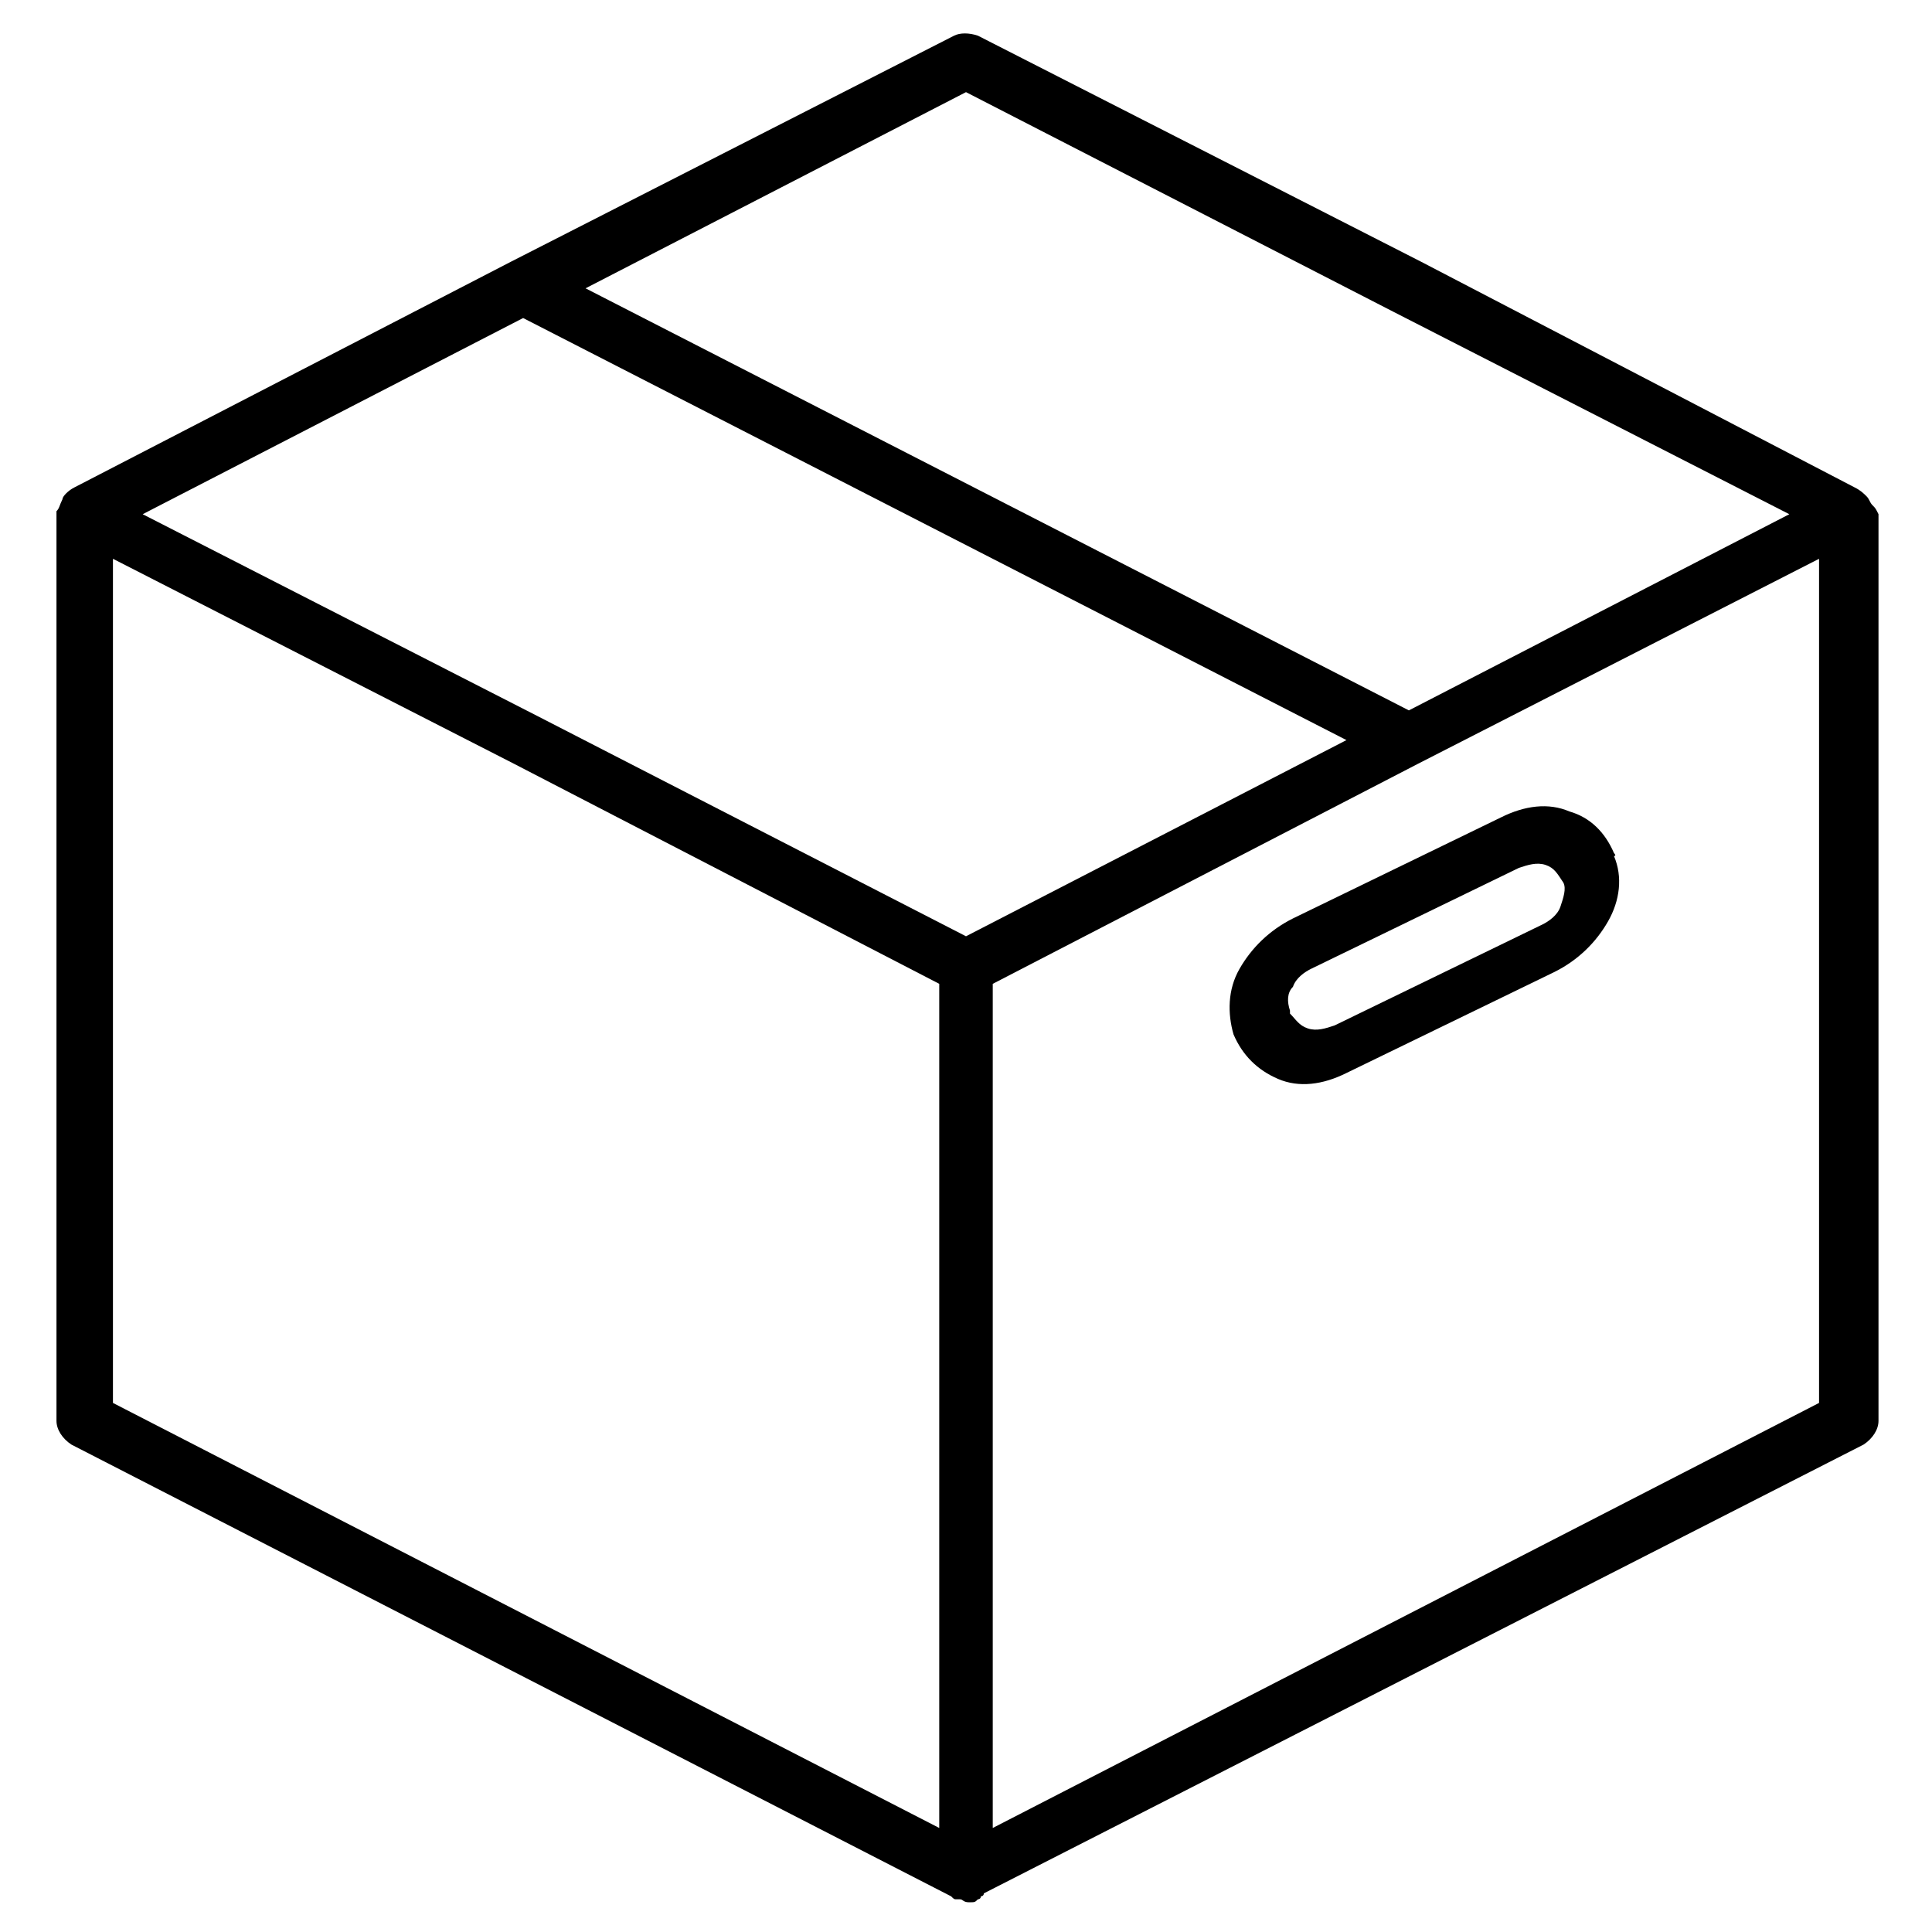
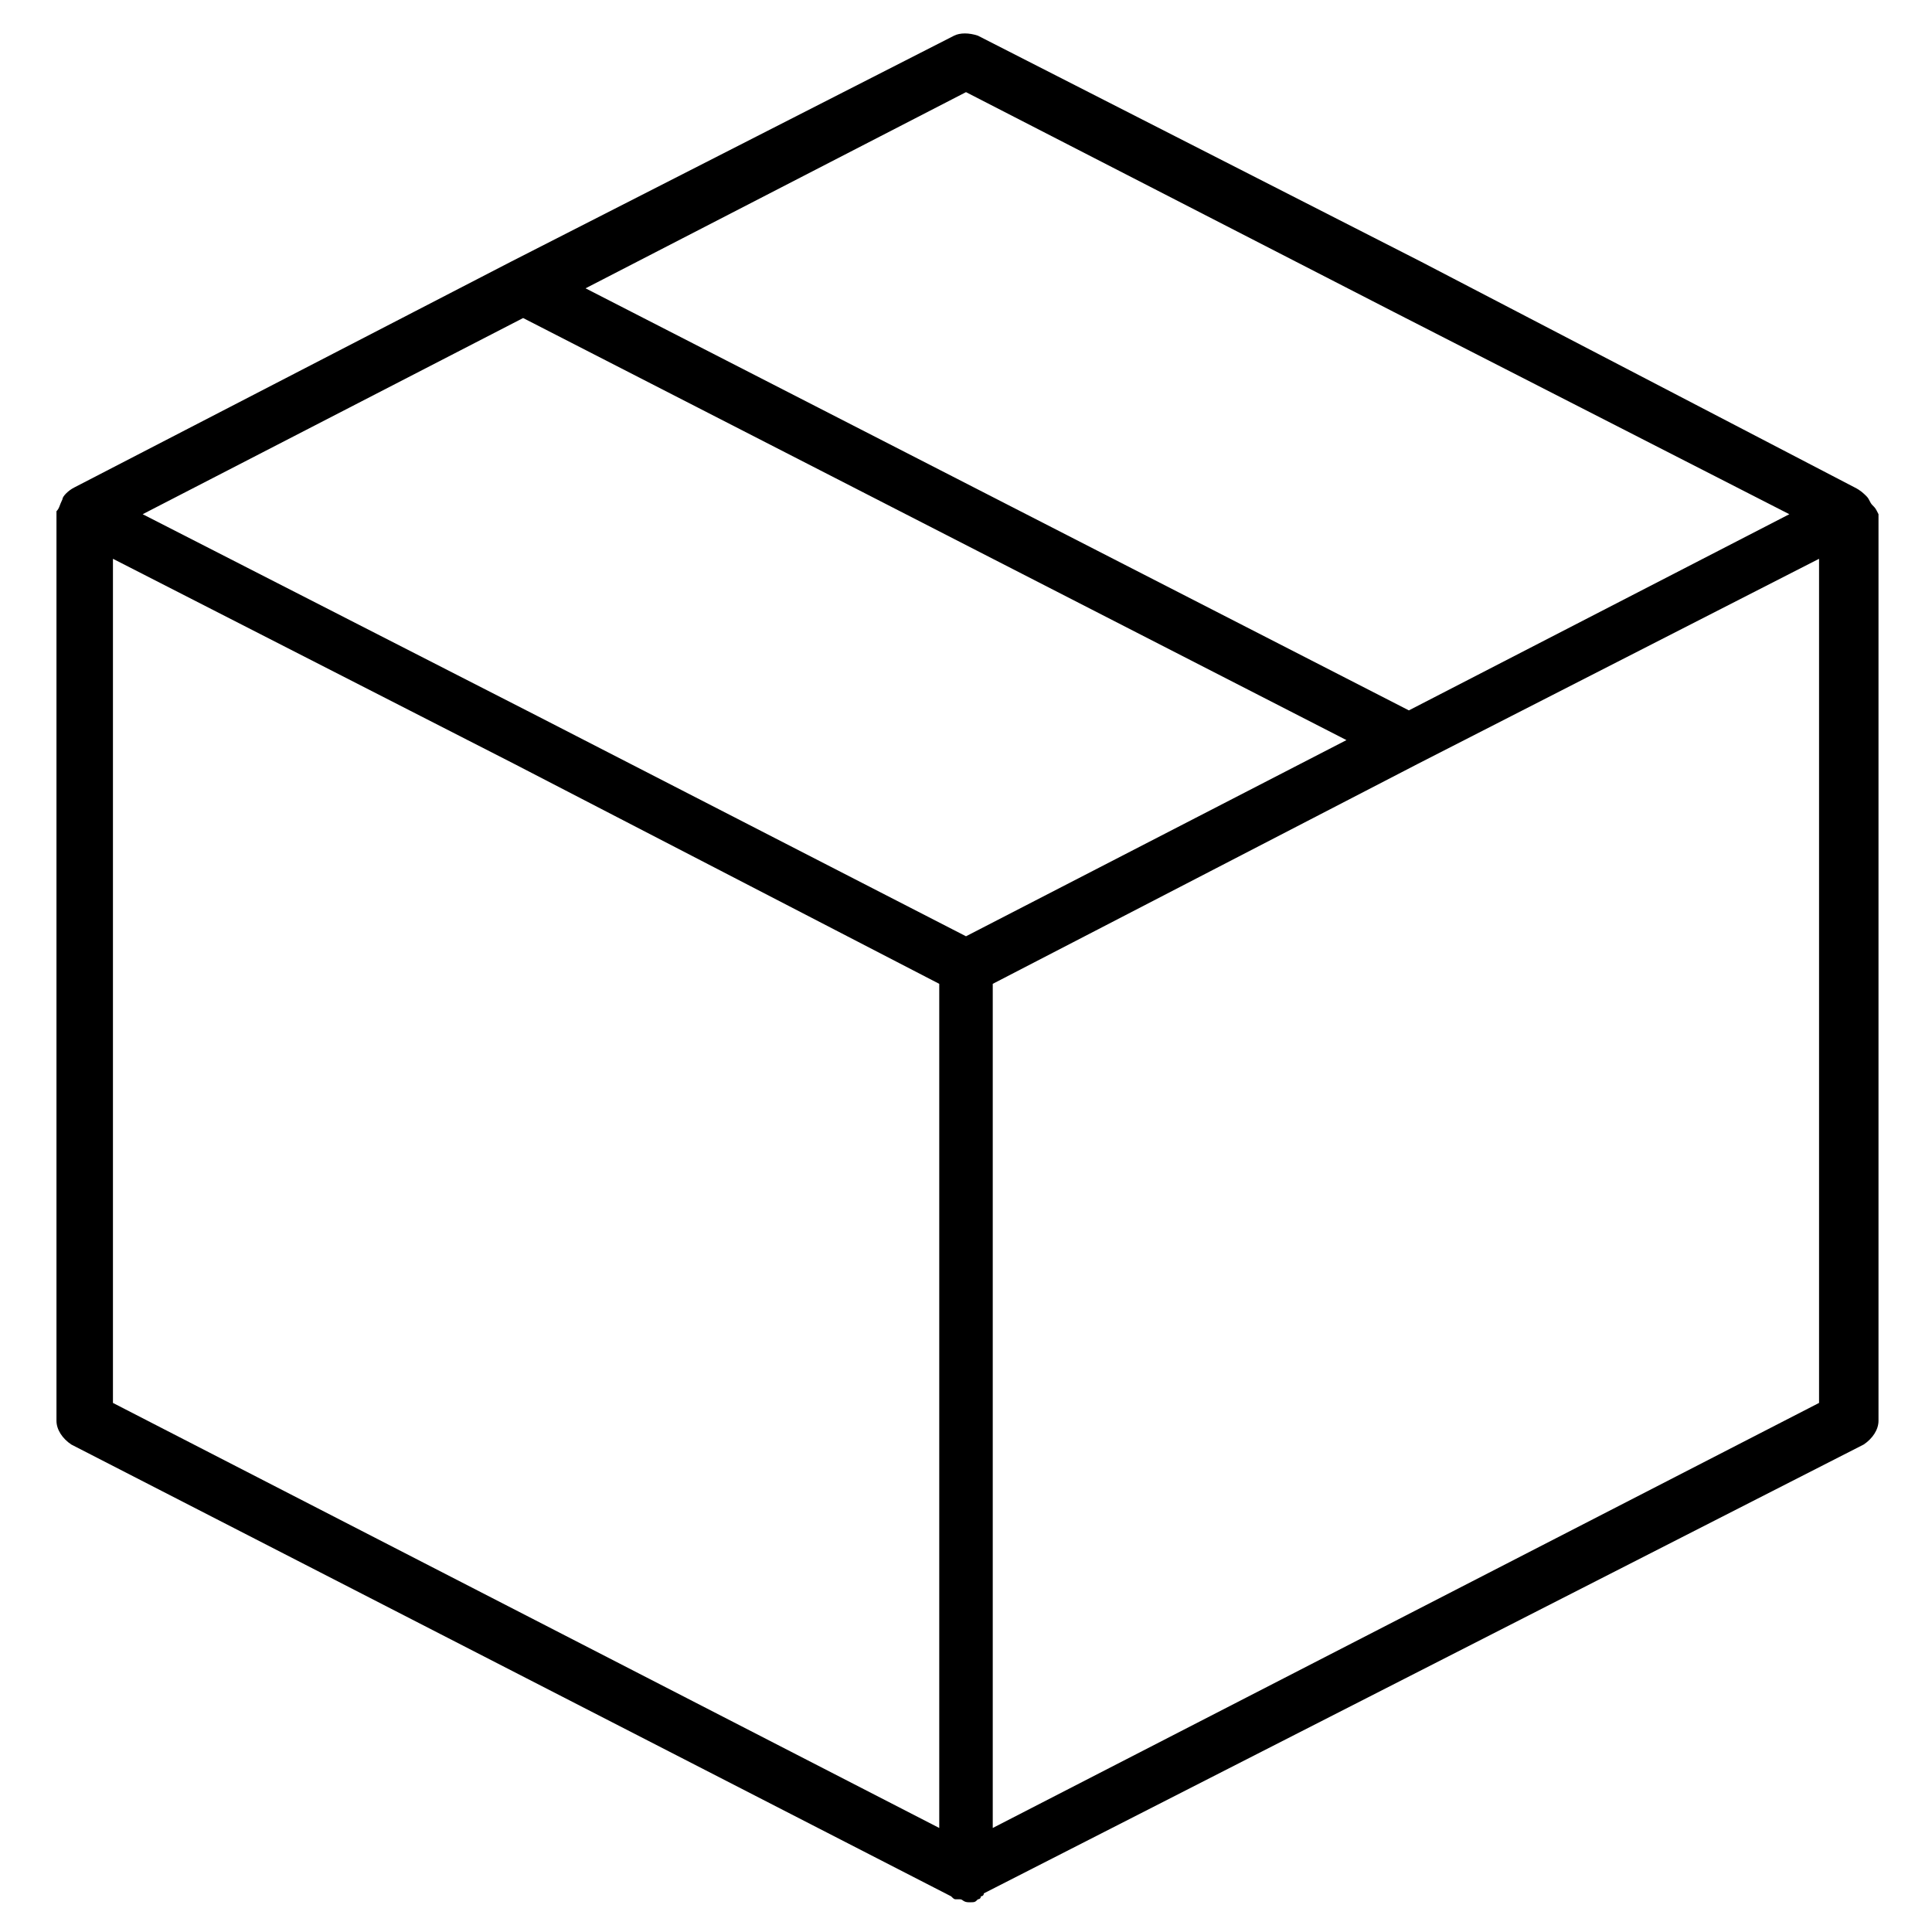
<svg xmlns="http://www.w3.org/2000/svg" version="1.1" id="Vrstva_1" x="0px" y="0px" viewBox="0 0 65 65" style="enable-background:new 0 0 65 65;" xml:space="preserve">
  <style type="text/css">
	.st0{fill:#E3E3E3;}
	.st1{fill:#114C8C;}
	.st2{clip-path:url(#SVGID_2_);fill:#23A3DD;}
	.st3{clip-path:url(#SVGID_2_);fill:#0973B9;}
	.st4{opacity:0.46;clip-path:url(#SVGID_2_);fill:#23A3DD;}
	.st5{opacity:0.46;clip-path:url(#SVGID_2_);fill:#0973B9;}
	.st6{fill:#FFFFFF;}
	.st7{fill:#E6E7E8;}
	.st8{fill:#0050A4;}
	.st9{fill:none;stroke:#C81108;stroke-miterlimit:10;}
	.st10{fill:none;}
	.st11{fill:#C81108;}
	.st12{fill:#231F20;}
	.st13{fill:url(#SVGID_3_);}
	.st14{fill:#969696;}
	.st15{fill:none;stroke:#FFFFFF;stroke-width:0.5;stroke-miterlimit:10;}
	.st16{fill:url(#SVGID_4_);}
	.st17{fill:#5F6062;}
	.st18{fill:#EFEFEF;}
	.st19{fill:#7B7C7F;}
	.st20{fill:none;stroke:#FFFFFF;stroke-width:0.75;stroke-miterlimit:10;}
	.st21{fill:none;stroke:#CED0D1;stroke-miterlimit:10;}
	.st22{clip-path:url(#SVGID_6_);}
	.st23{fill:url(#SVGID_9_);}
	.st24{fill:#6D6E71;}
	.st25{fill:#999B9E;}
	.st26{fill:#E9EAEC;}
	.st27{clip-path:url(#SVGID_13_);}
	.st28{fill:#C81108;stroke:#FFFFFF;stroke-width:0.5;stroke-miterlimit:10;}
	.st29{fill:#FFFFFF;stroke:#C81108;stroke-width:0.5;stroke-miterlimit:10;}
	.st30{fill:none;stroke:#C81108;stroke-width:0.5;stroke-miterlimit:10;}
	.st31{fill:url(#SVGID_18_);}
	.st32{fill:none;stroke:#FFFFFF;stroke-miterlimit:10;}
	.st33{opacity:0.95;fill:#FFFFFF;}
	.st34{fill:none;stroke:#9FA1A4;stroke-width:0.5;stroke-miterlimit:10;}
	.st35{clip-path:url(#SVGID_22_);}
	.st36{clip-path:url(#SVGID_26_);}
	.st37{fill:url(#SVGID_27_);}
	.st38{fill:url(#SVGID_28_);}
	.st39{fill:url(#SVGID_29_);}
	.st40{clip-path:url(#SVGID_31_);}
	.st41{clip-path:url(#SVGID_33_);}
	.st42{clip-path:url(#SVGID_37_);}
	.st43{clip-path:url(#SVGID_39_);}
	.st44{clip-path:url(#SVGID_41_);}
	.st45{clip-path:url(#SVGID_47_);}
	.st46{fill:#121D10;}
	.st47{fill:url(#SVGID_50_);}
	.st48{clip-path:url(#SVGID_52_);}
	.st49{fill:none;stroke:#B0B0B0;stroke-width:0.5;stroke-miterlimit:10;}
	.st50{fill:none;stroke:#333333;stroke-width:0.5;stroke-miterlimit:10;}
	.st51{fill:url(#SVGID_53_);}
	.st52{fill:url(#SVGID_54_);}
	.st53{fill:url(#SVGID_59_);}
	.st54{clip-path:url(#SVGID_61_);}
	.st55{fill:none;stroke:#000000;stroke-miterlimit:10;}
	.st56{stroke:#E6E7E8;stroke-width:0.25;stroke-miterlimit:10;}
	.st57{stroke:#E6E7E8;stroke-miterlimit:10;}
	.st58{fill:none;stroke:#FF0000;stroke-width:17;stroke-miterlimit:10;}
	.st59{fill:#0093D3;}
	.st60{fill:#00AEEA;}
	.st61{fill:#6B6C6F;}
	.st62{fill:#9FA1A4;}
	.st63{fill:#004A8F;}
	.st64{fill:#00A6E9;}
	.st65{fill:#0072BC;}
	.st66{fill:#9B9DA0;}
	.st67{fill:#7E8083;}
	.st68{fill:#AFB1B4;}
	.st69{fill:#23A3DD;}
	.st70{fill:none;stroke:#EC2024;stroke-width:17;stroke-miterlimit:10;}
	.st71{fill:#1BABE2;}
	.st72{fill:#0973B9;}
	.st73{fill:none;stroke:#114C8C;stroke-width:0.25;stroke-miterlimit:10;}
	.st74{opacity:0.46;fill:#23A3DD;}
	.st75{opacity:0.46;fill:#0973B9;}
	.st76{clip-path:url(#SVGID_63_);fill:url(#SVGID_64_);}
</style>
  <g>
    <g>
      <g>
        <path d="M63,17c-0.1-0.1-0.1-0.2-0.2-0.3c-0.1-0.1-0.2-0.2-0.4-0.3L47.8,8.8L32.9,1.2c-0.3-0.1-0.6-0.1-0.8,0L17.2,8.8L2.5,16.4     c-0.2,0.1-0.4,0.3-0.4,0.4C2,17,2,17.1,1.9,17.2v0.1v30.5c0,0.3,0.2,0.6,0.5,0.8l29.6,15.2c0.1,0.1,0.1,0.1,0.2,0.1h0.1     c0.1,0,0.1,0.1,0.3,0.1s0.2,0,0.3-0.1c0,0,0.1,0,0.1-0.1c0,0,0.1,0,0.1-0.1l29.6-15.1c0.3-0.2,0.5-0.5,0.5-0.8V17.3     C63.1,17.1,63.1,17.1,63,17z M32.5,3.1l14.4,7.4l13.3,6.8l-12.8,6.6L19.7,9.7L32.5,3.1z M31.6,61.5L3.8,47.2V18.8l13.5,6.9     l14.3,7.4V61.5z M32.5,31.5l-14.4-7.4L4.8,17.3l12.8-6.6l27.7,14.2L32.5,31.5z M61.2,47.2L33.4,61.5V33.1l14.3-7.4l13.5-6.9V47.2     z" />
      </g>
    </g>
    <g>
      <g>
-         <path d="M54.3,28.8c0.1,0,0-0.1,0-0.1c-0.3-0.7-0.8-1.2-1.5-1.4c-0.7-0.3-1.5-0.2-2.3,0.2l-7,3.4c-0.8,0.4-1.4,1-1.8,1.7     c-0.4,0.7-0.4,1.5-0.2,2.2c0.3,0.7,0.8,1.2,1.5,1.5c0.7,0.3,1.5,0.2,2.3-0.2l7-3.4c0.8-0.4,1.4-1,1.8-1.7     C54.5,30.3,54.6,29.5,54.3,28.8z M52.5,30.5c-0.1,0.3-0.4,0.5-0.6,0.6l-7,3.4c-0.3,0.1-0.6,0.2-0.9,0.1c-0.3-0.1-0.4-0.3-0.6-0.5     V34c-0.1-0.3-0.1-0.6,0.1-0.8c0.1-0.3,0.4-0.5,0.6-0.6l7-3.4c0.3-0.1,0.6-0.2,0.9-0.1c0.3,0.1,0.4,0.3,0.6,0.6     C52.7,29.9,52.6,30.2,52.5,30.5z" />
-       </g>
+         </g>
    </g>
  </g>
</svg>